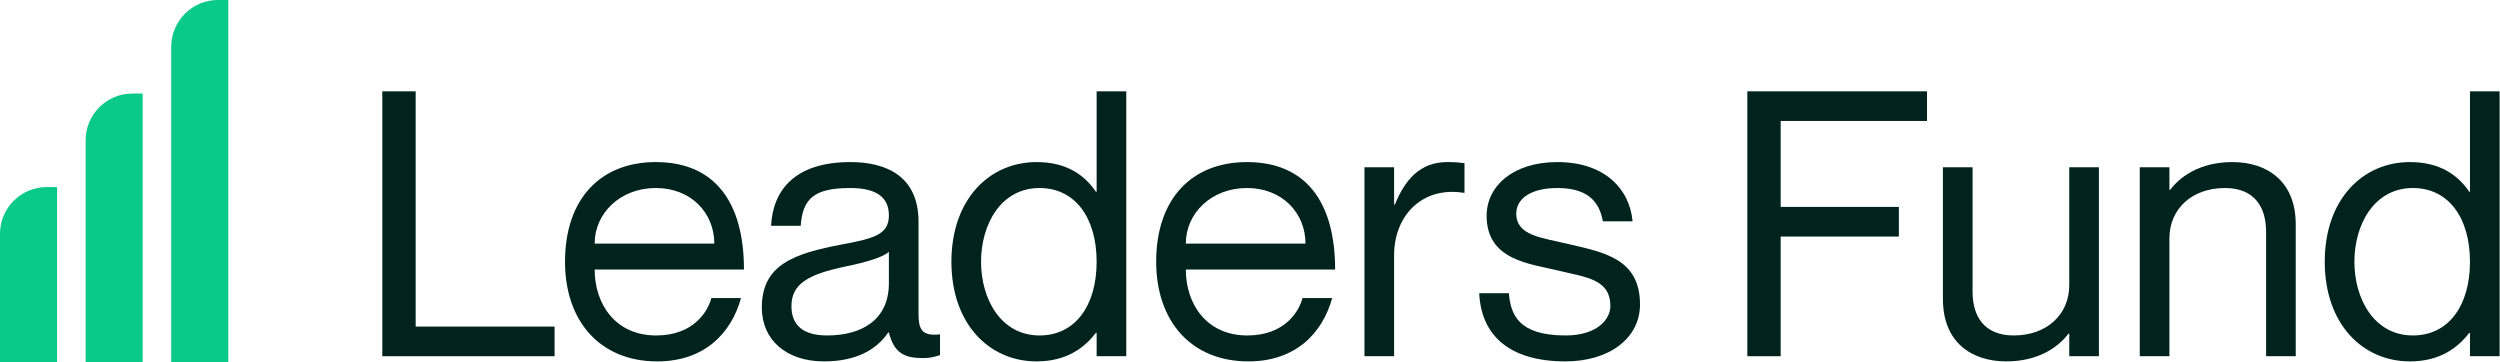
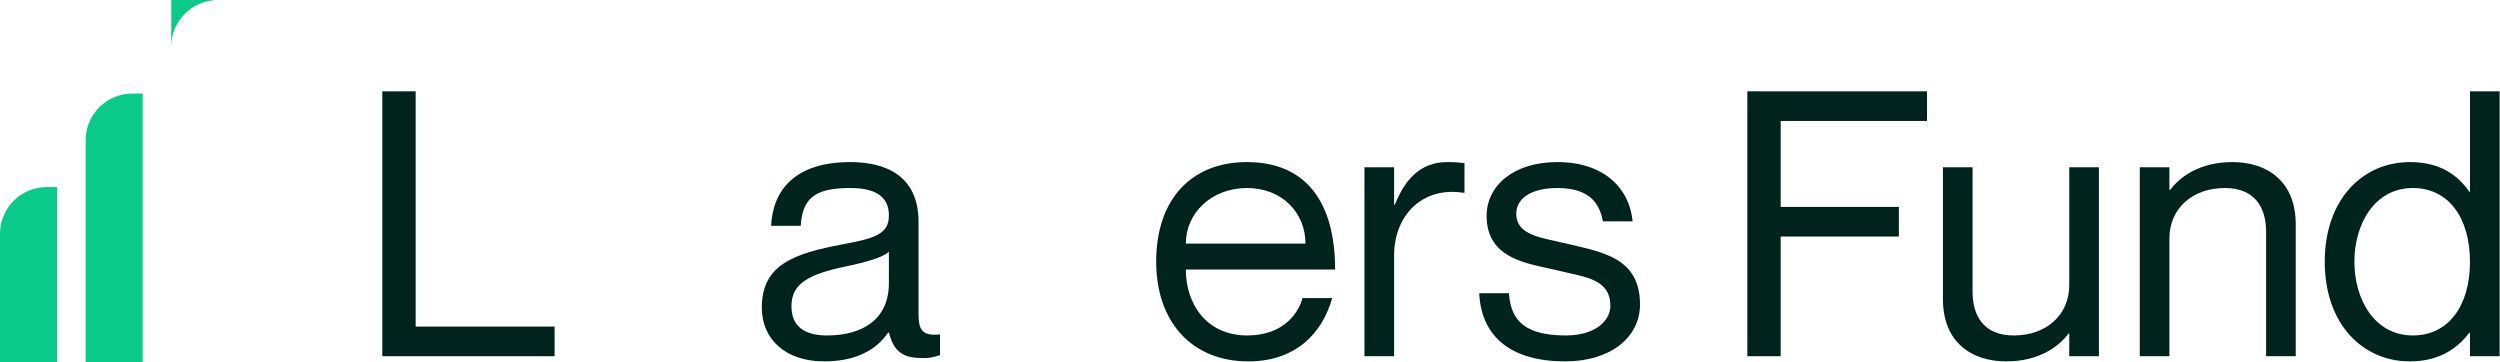
<svg xmlns="http://www.w3.org/2000/svg" width="876" height="127" viewBox="0 0 876 127" fill="none">
  <path d="M133.963 32V124.816H194.326V114.431H145.646V32H133.963Z" fill="#00231D" />
-   <path d="M229.918 117.546C215.508 117.546 208.369 106.383 208.369 94.44H260.683C260.683 70.944 250.558 56.794 229.788 56.794C210.446 56.794 197.984 69.646 197.984 91.714C197.984 112.484 210.186 126.633 230.307 126.633C246.793 126.633 256.269 116.767 259.645 104.435H249.26C248.091 108.979 243.158 117.546 229.918 117.546ZM229.788 65.881C242.25 65.881 250.298 74.708 250.298 85.353H208.369C208.369 74.708 217.326 65.881 229.788 65.881Z" fill="#00231D" />
  <path d="M311.466 75.487C311.466 82.108 306.403 83.535 295.24 85.612C278.104 88.858 266.94 92.752 266.94 107.81C266.94 118.974 275.378 126.633 288.749 126.633C299.653 126.633 307.053 122.739 311.207 116.508H311.466C313.284 123.777 317.048 125.465 323.279 125.465C325.226 125.465 326.654 125.335 329.38 124.426V117.157C322.76 117.936 321.851 115.08 321.851 109.887V77.694C321.851 61.727 310.557 56.794 297.966 56.794C278.753 56.794 270.835 66.4 270.186 79.122H280.571C281.22 69.516 285.374 65.881 297.966 65.881C308.61 65.881 311.466 70.295 311.466 75.487ZM289.787 117.546C281.22 117.546 277.325 113.782 277.325 107.291C277.325 99.373 283.297 96.127 296.148 93.401C303.158 91.973 309.519 90.156 311.466 88.209V99.243C311.466 111.964 302.12 117.546 289.787 117.546Z" fill="#00231D" />
-   <path d="M384.26 32V67.179H384.001C380.106 61.467 373.875 56.794 363.231 56.794C346.615 56.794 333.374 69.905 333.374 91.714C333.374 113.522 346.615 126.633 363.231 126.633C373.875 126.633 380.106 121.7 384.001 116.638H384.26V124.816H394.645V32H384.26ZM364.269 117.546C350.639 117.546 343.759 104.695 343.759 91.714C343.759 78.733 350.639 65.881 364.269 65.881C376.602 65.881 384.26 76.136 384.26 91.714C384.26 107.291 376.602 117.546 364.269 117.546Z" fill="#00231D" />
  <path d="M437.06 117.546C422.65 117.546 415.511 106.383 415.511 94.44H467.825C467.825 70.944 457.7 56.794 436.93 56.794C417.588 56.794 405.126 69.646 405.126 91.714C405.126 112.484 417.328 126.633 437.449 126.633C453.935 126.633 463.412 116.767 466.787 104.435H456.402C455.233 108.979 450.3 117.546 437.06 117.546ZM436.93 65.881C449.392 65.881 457.44 74.708 457.44 85.353H415.511C415.511 74.708 424.468 65.881 436.93 65.881Z" fill="#00231D" />
  <path d="M507.055 56.794C497.579 56.794 492.256 63.025 488.751 71.723H488.492V58.611H478.107V124.816H488.492V89.507C488.492 75.357 498.487 65.232 512.896 67.569H513.156V57.184C511.339 56.924 509.521 56.794 507.055 56.794Z" fill="#00231D" />
  <path d="M549.474 85.483C540.257 83.276 531.3 82.627 531.3 74.838C531.3 69.646 536.363 65.881 545.71 65.881C558.172 65.881 560.638 72.501 561.676 77.564H572.061C571.023 66.141 562.196 56.794 545.71 56.794C530.132 56.794 520.915 65.232 520.915 75.617C520.915 91.195 535.974 92.363 546.099 94.829C555.575 97.166 564.273 97.685 564.273 107.291C564.273 111.705 559.859 117.546 548.565 117.546C531.949 117.546 529.353 110.147 528.704 102.748H518.319C518.968 117.027 528.315 126.633 548.565 126.633C563.624 126.633 574.658 118.715 574.658 106.642C574.658 90.286 561.287 88.339 549.474 85.483Z" fill="#00231D" />
  <path d="M623.949 72.501V42.385H675.225V32H612.266V124.816H623.949V82.886H665.359V72.501H623.949Z" fill="#00231D" />
  <path d="M725.069 58.611V99.892C725.069 110.147 717.28 117.546 705.597 117.546C695.212 117.546 691.188 110.796 691.188 102.229V58.611H680.803V104.825C680.803 120.013 690.928 126.633 703.001 126.633C714.294 126.633 721.304 121.571 724.809 116.897H725.069V124.816H735.454V58.611H725.069Z" fill="#00231D" />
  <path d="M782.228 56.794C770.934 56.794 763.924 61.857 760.419 66.53H760.16V58.611H749.775V124.816H760.16V83.535C760.16 73.28 767.948 65.881 779.632 65.881C790.017 65.881 794.041 72.631 794.041 81.199V124.816H804.426V78.603C804.426 63.415 794.3 56.794 782.228 56.794Z" fill="#00231D" />
  <path d="M865.479 32V67.179H865.219C861.325 61.467 855.094 56.794 844.449 56.794C827.833 56.794 814.593 69.905 814.593 91.714C814.593 113.522 827.833 126.633 844.449 126.633C855.094 126.633 861.325 121.7 865.219 116.638H865.479V124.816H875.864V32H865.479ZM845.488 117.546C831.858 117.546 824.978 104.695 824.978 91.714C824.978 78.733 831.858 65.881 845.488 65.881C857.82 65.881 865.479 76.136 865.479 91.714C865.479 107.291 857.82 117.546 845.488 117.546Z" fill="#00231D" />
  <path d="M20 65.548H16.387C7.337 65.548 0 72.885 0 81.935V127H20V65.548Z" fill="#09CA88" />
  <path d="M50 32.774H46.387C37.337 32.774 30 40.111 30 49.161V127H50V32.774Z" fill="#09CA88" />
-   <path d="M80 0H76.387C67.337 0 60 7.337 60 16.387V127H80V0Z" fill="#09CA88" />
+   <path d="M80 0H76.387C67.337 0 60 7.337 60 16.387V127V0Z" fill="#09CA88" />
</svg>